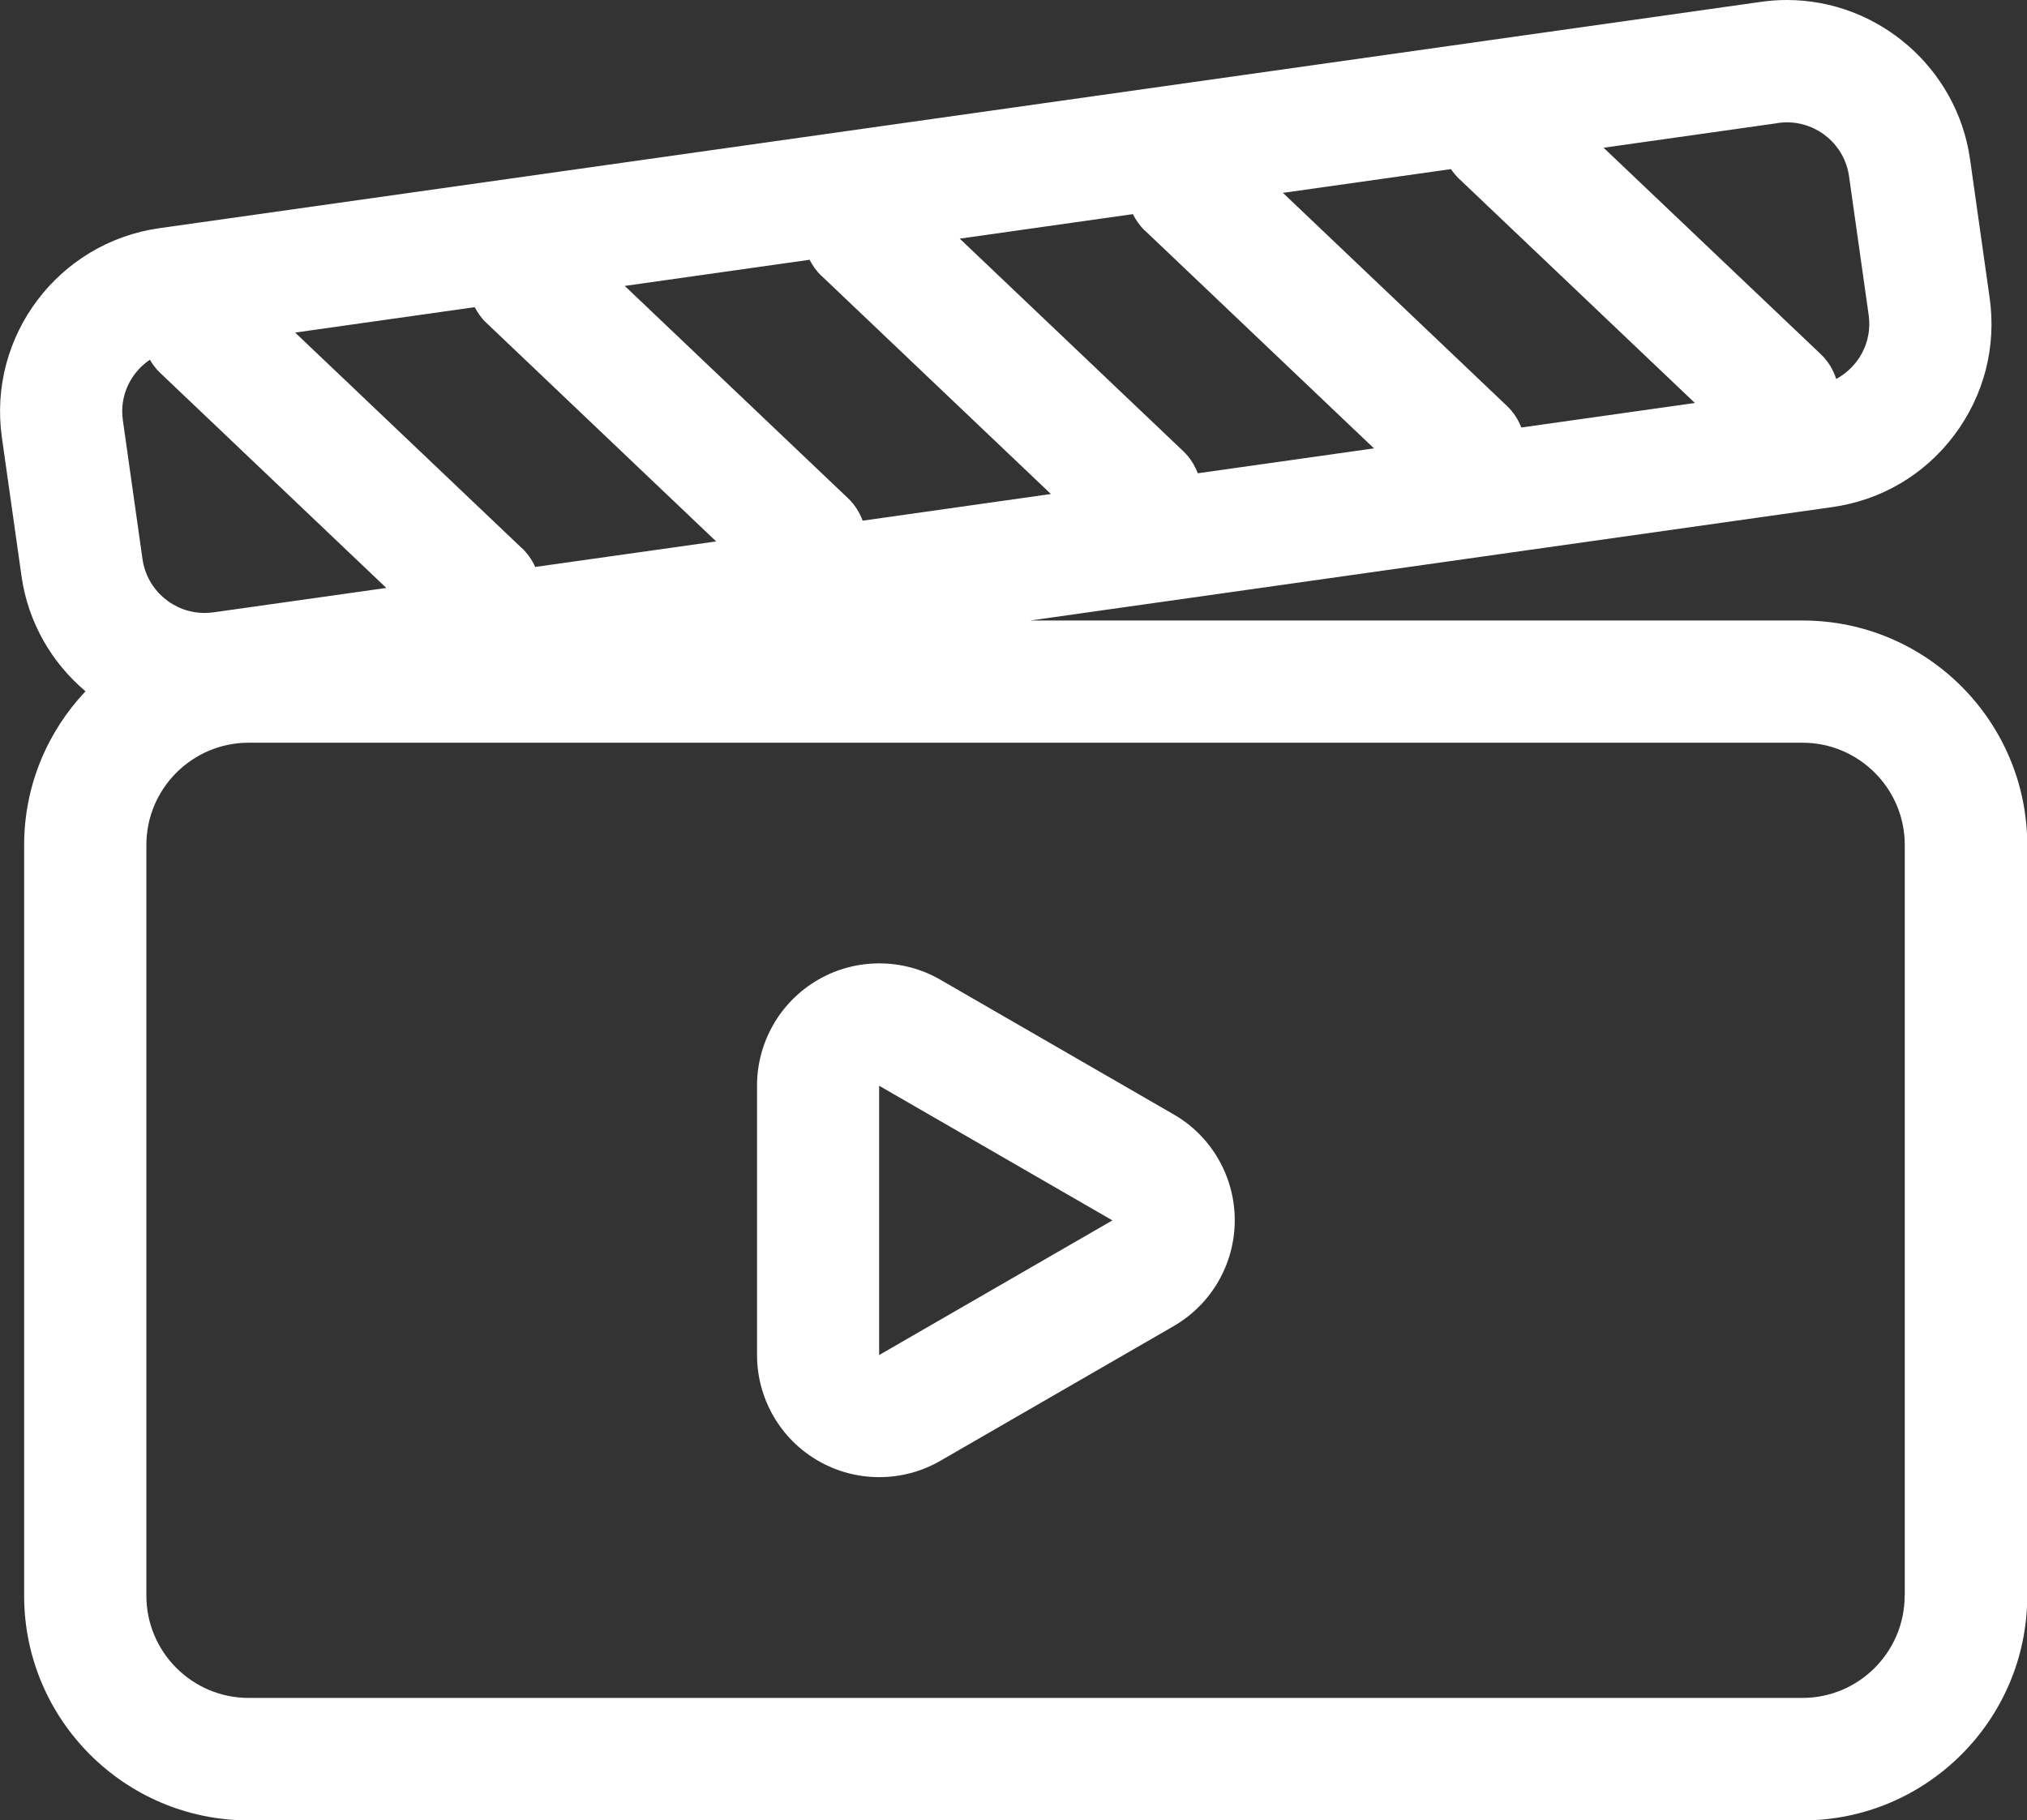
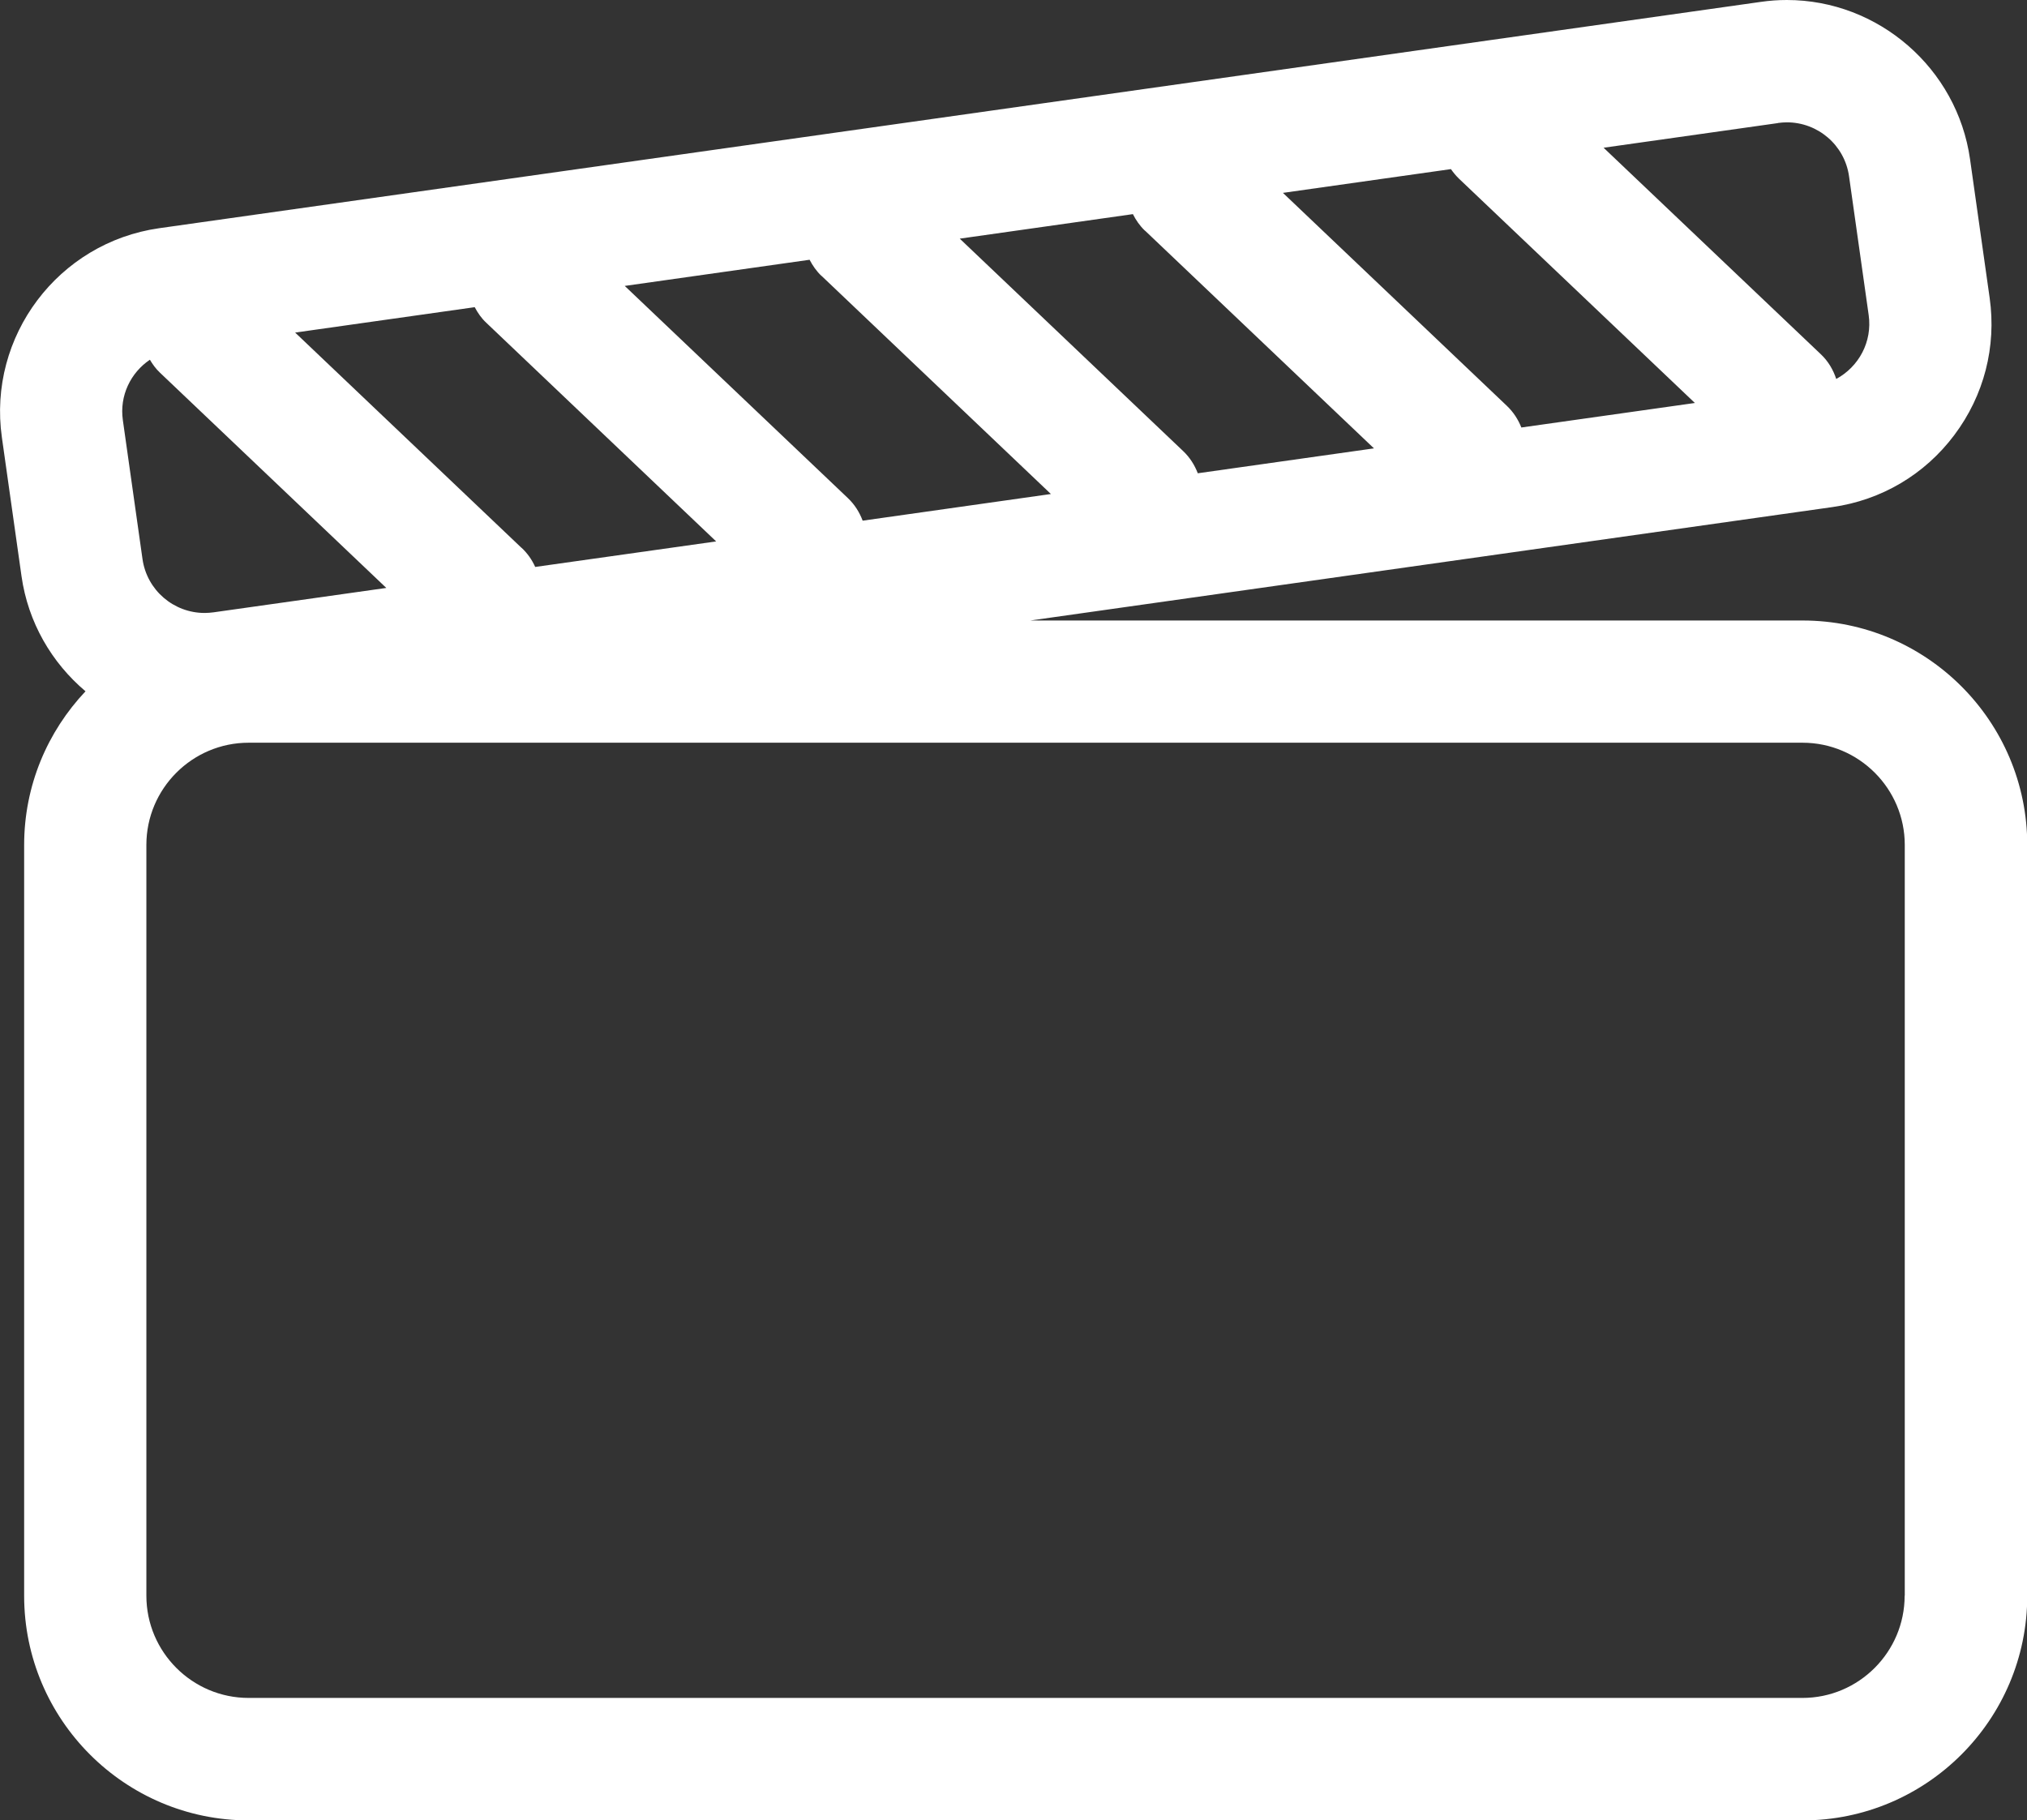
<svg xmlns="http://www.w3.org/2000/svg" id="Layer_2" data-name="Layer 2" viewBox="0 0 161.19 144.77">
  <rect x="0" y="0" width="161.19" height="144.77" fill="#333333" stroke="none" />
  <defs>
    <style>
      .cls-1 {
        fill: #fff;
      }
    </style>
  </defs>
  <g id="Layer_1-2" data-name="Layer 1">
    <g>
      <path class="cls-1" d="M143.33,49.35h-61.4l63.78-9.02c3.89-.55,7.34-2.58,9.7-5.73,2.36-3.14,3.36-7.02,2.81-10.91l-1.56-11.03c-1.02-7.22-7.28-12.66-14.57-12.66-.69,0-1.38.05-2.07.15L12.66,18.15C4.63,19.29-.99,26.75.15,34.79l1.56,11.03c.52,3.68,2.4,6.89,5.09,9.16-3.02,3.2-4.88,7.49-4.88,12.23v59.71c0,9.85,8.01,17.86,17.86,17.86h123.57c9.85,0,17.86-8.01,17.86-17.86v-59.71c0-9.85-8.01-17.86-17.86-17.86ZM41.47,43.57l-18-17.12,14.28-2.02c.24.45.53.88.93,1.25l18.27,17.38-14.39,2.03c-.25-.56-.61-1.08-1.08-1.52ZM116.03,14.22l18.75,17.83-13.8,1.95c-.25-.63-.63-1.23-1.16-1.73l-17.8-16.93,13.36-1.89c.19.27.4.53.65.77ZM91.06,18.35l18.2,17.31-14.01,1.98c-.25-.65-.63-1.26-1.17-1.77l-17.76-16.89,13.77-1.95c.24.48.55.93.96,1.32ZM65.33,21.94l18.24,17.35-14.97,2.12c-.25-.66-.63-1.28-1.18-1.8l-17.74-16.87,14.7-2.08c.24.46.54.9.94,1.28ZM141.39,9.78c.24-.03.47-.05.71-.05,2.45,0,4.59,1.8,4.94,4.3l1.56,11.03c.3,2.13-.79,4.11-2.58,5.08-.24-.73-.64-1.42-1.24-1.98l-17.26-16.41,13.86-1.96ZM11.92,28.61c.22.37.47.72.8,1.03l18,17.12-13.74,1.94c-.24.03-.47.05-.71.05-2.45,0-4.59-1.8-4.94-4.3l-1.56-11.03c-.28-1.95.62-3.78,2.15-4.81ZM151.46,126.91c0,4.48-3.65,8.13-8.13,8.13H19.77c-4.48,0-8.13-3.65-8.13-8.13v-59.71c0-4.48,3.65-8.13,8.13-8.13h123.57c4.48,0,8.13,3.65,8.13,8.13v59.71Z" />
-       <path class="cls-1" d="M93.33,88.63l-18.55-10.71c-1.5-.87-3.18-1.3-4.86-1.3s-3.36.43-4.86,1.3c-3.01,1.74-4.86,4.95-4.86,8.42v21.42c0,3.47,1.85,6.69,4.86,8.42,1.5.87,3.18,1.3,4.86,1.3s3.36-.43,4.86-1.3l18.55-10.71c3.01-1.74,4.86-4.95,4.86-8.42s-1.85-6.69-4.86-8.42ZM69.91,107.77v-21.42l18.55,10.71-18.55,10.71Z" />
    </g>
  </g>
</svg>